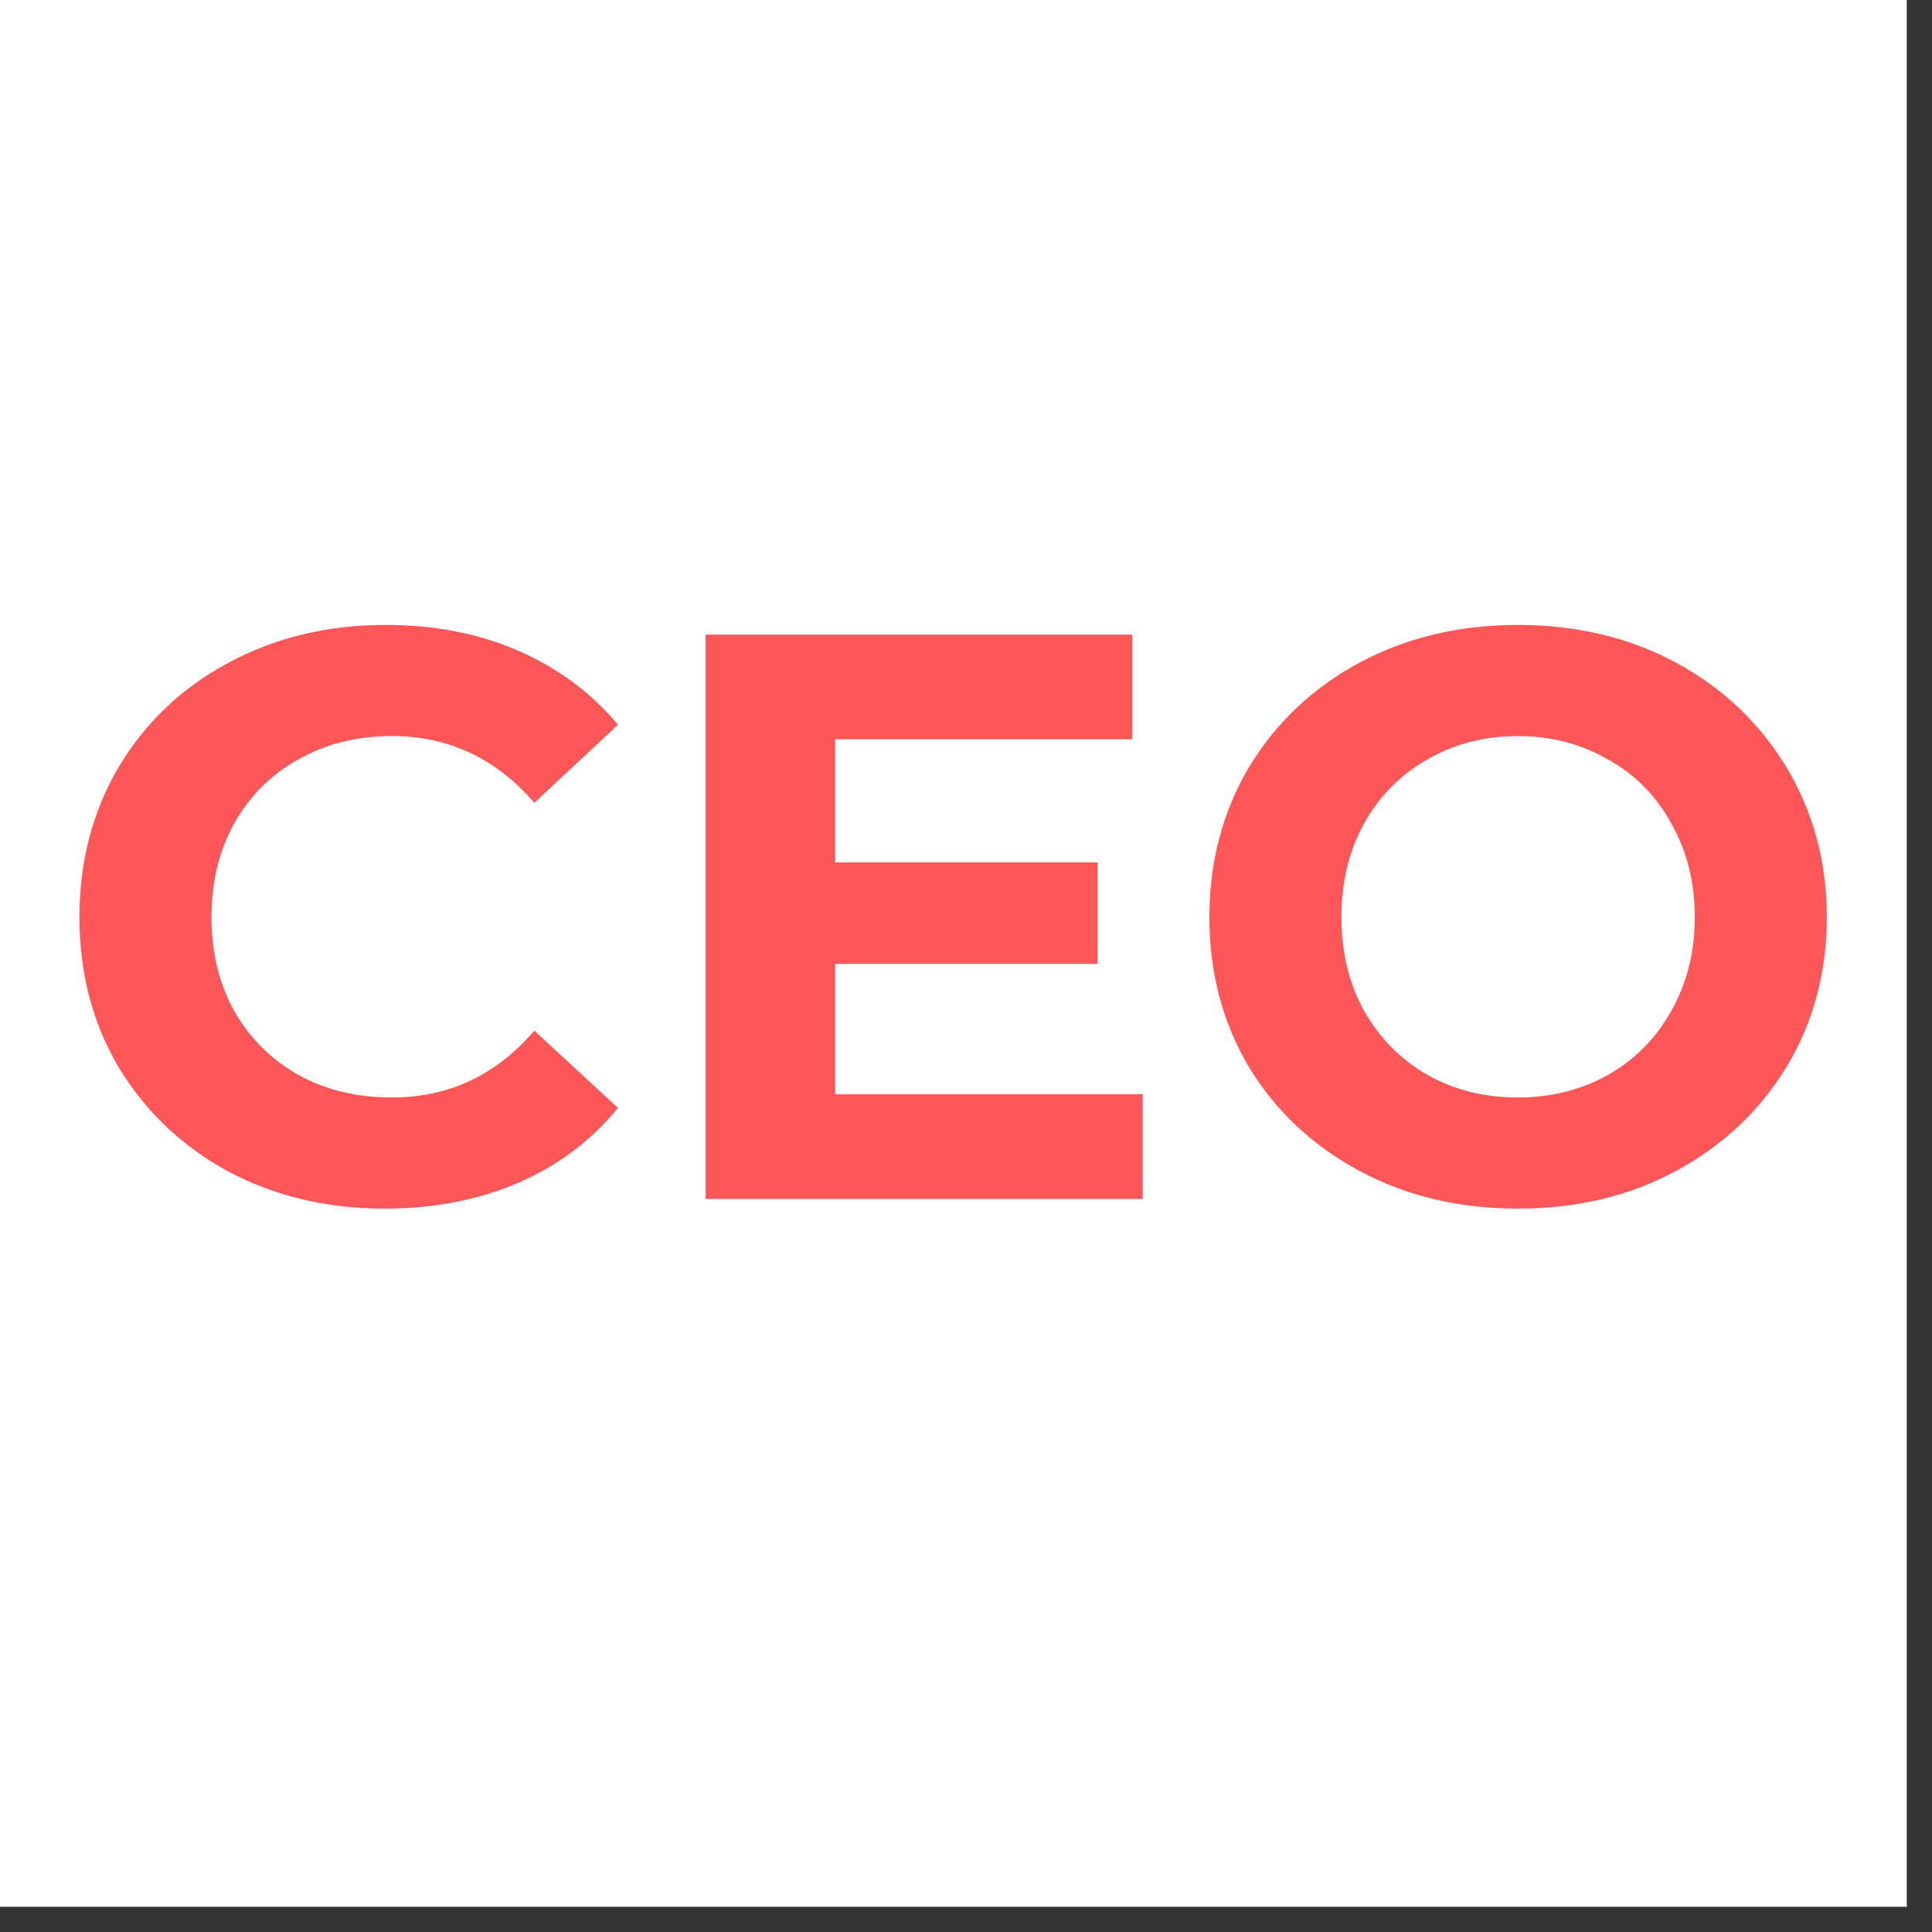
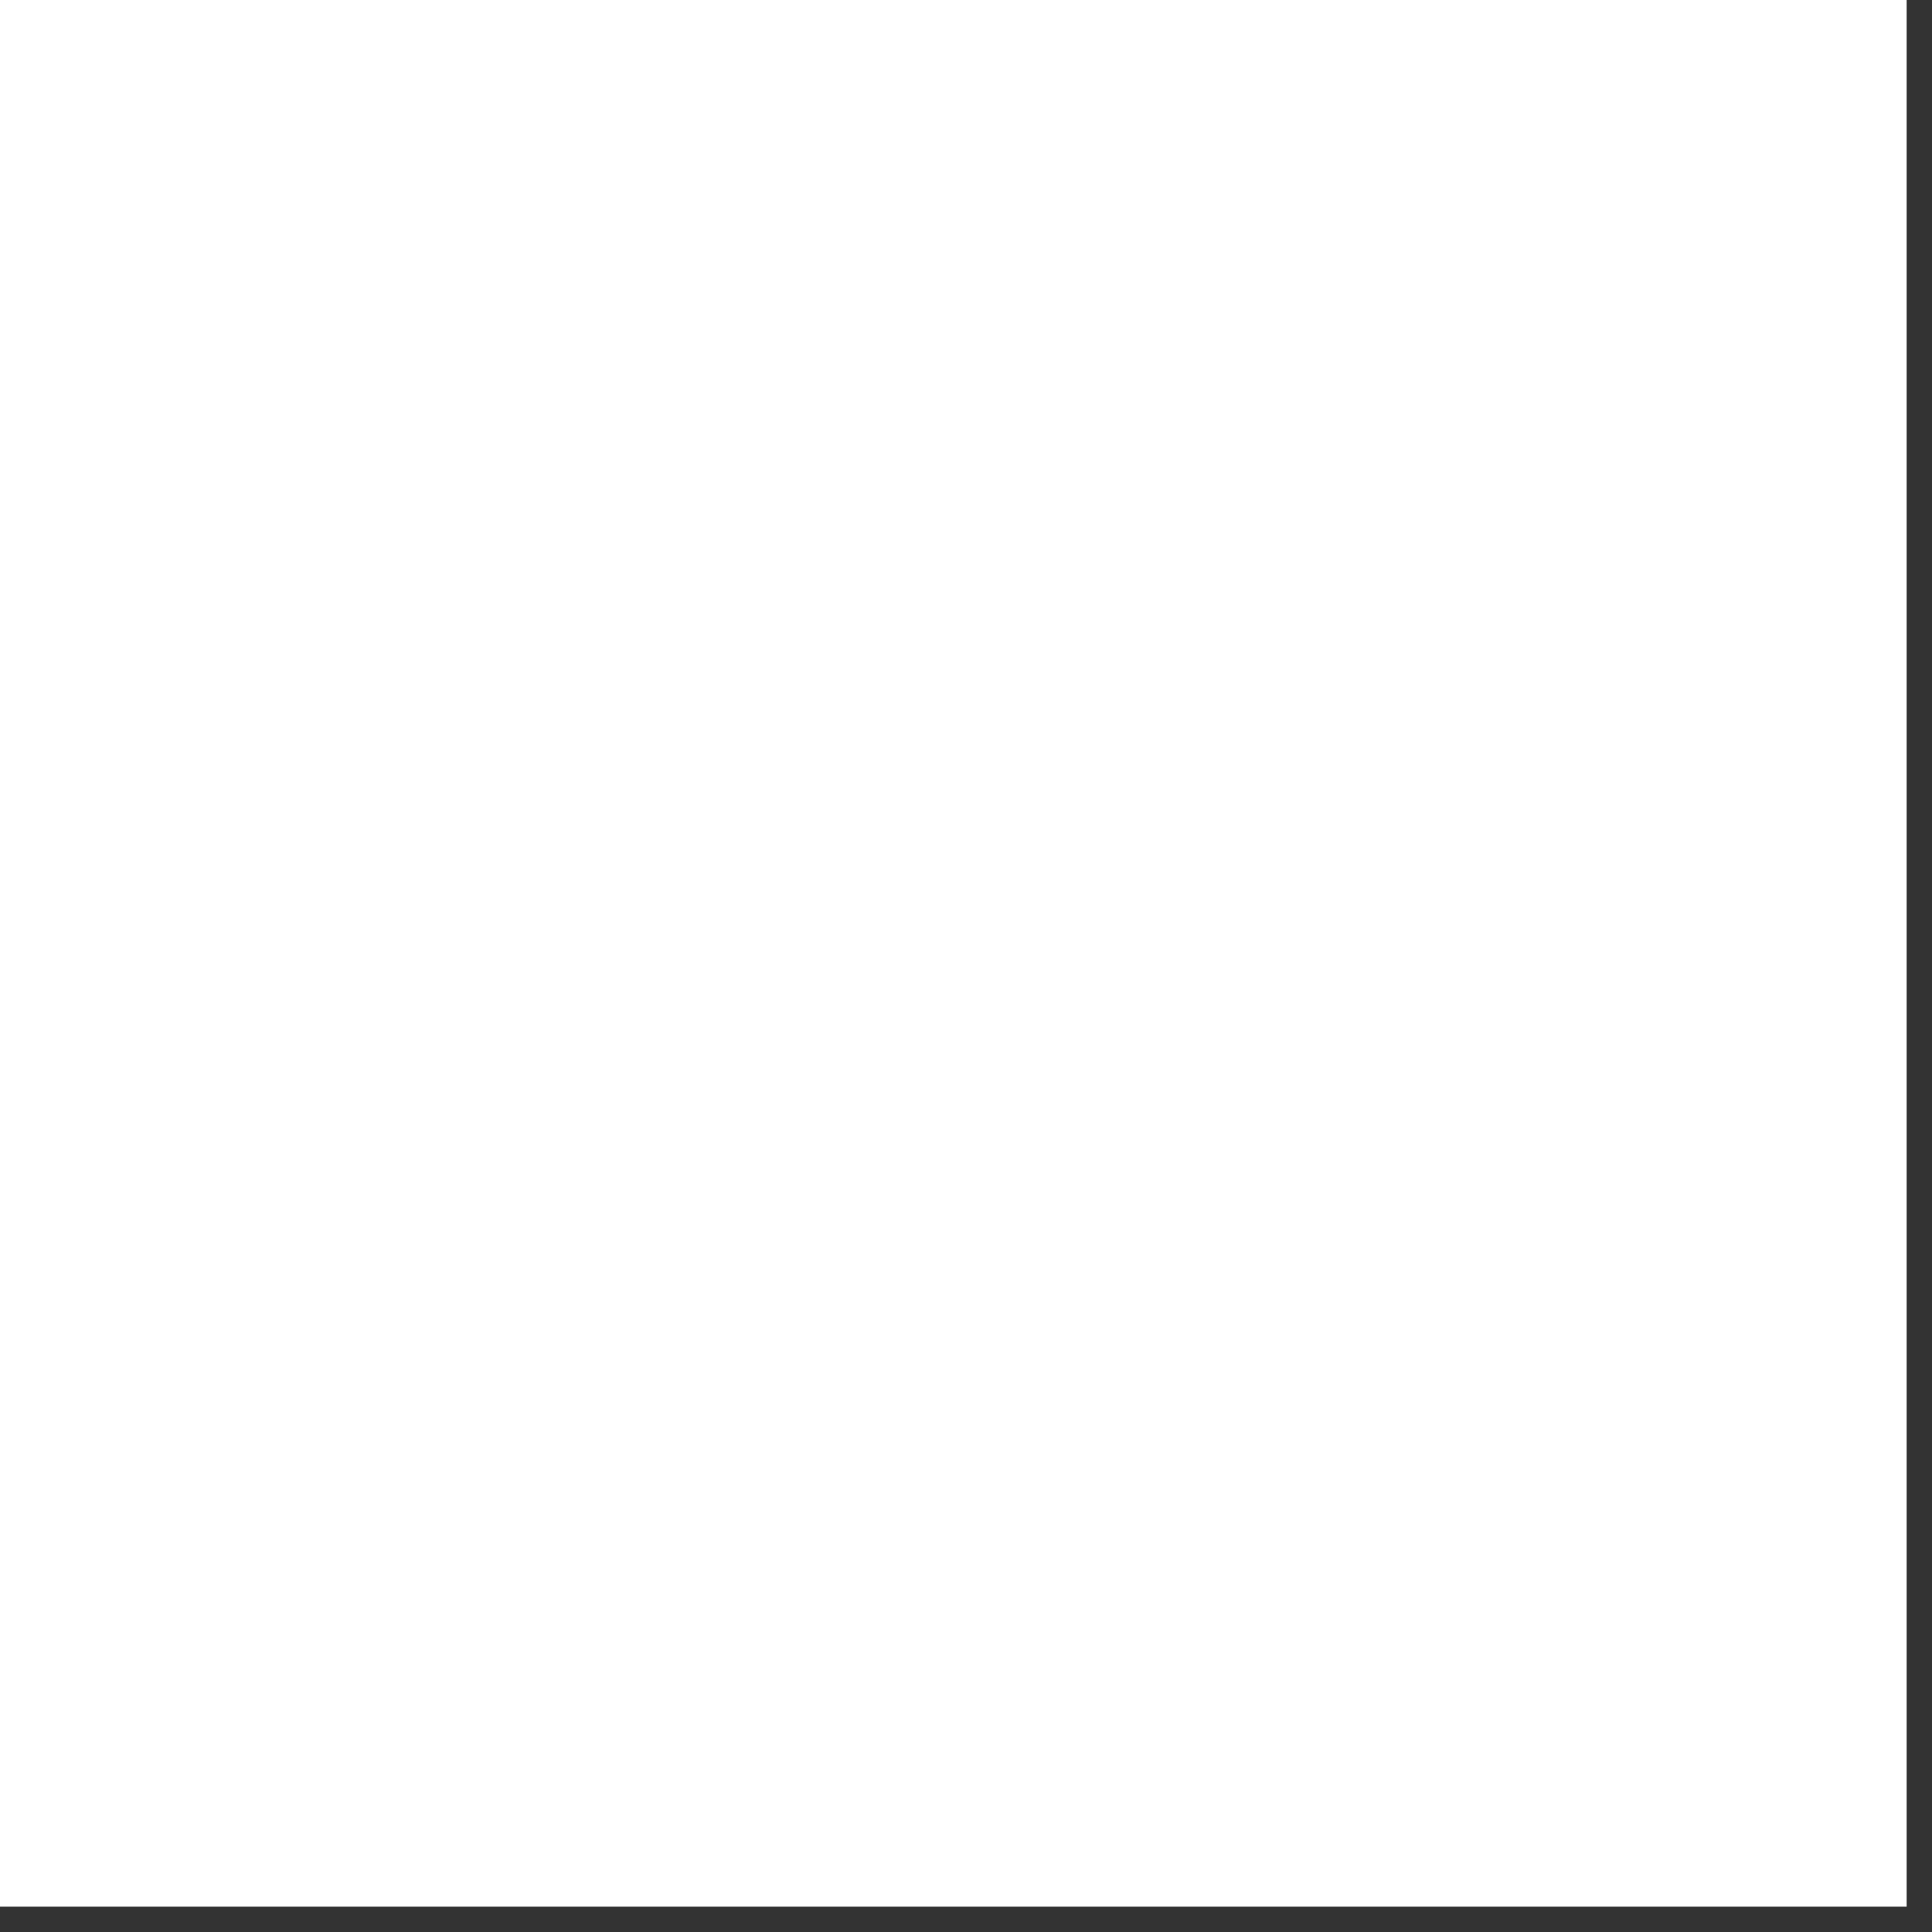
<svg xmlns="http://www.w3.org/2000/svg" width="50" zoomAndPan="magnify" viewBox="0 0 37.5 37.5" height="50" preserveAspectRatio="xMidYMid meet" version="1.2">
  <rect x="0" y="0" width="37.5" height="37.5" fill="#333333" stroke="none" />
  <defs>
    <clipPath id="952b7bd833">
      <path d="M 0 0 L 37.008 0 L 37.008 37.008 L 0 37.008 Z M 0 0 " />
    </clipPath>
    <clipPath id="e5cfa11c47">
-       <rect x="0" width="37" y="0" height="20" />
-     </clipPath>
+       </clipPath>
  </defs>
  <g id="a01d062495">
    <g clip-rule="nonzero" clip-path="url(#952b7bd833)">
-       <path style=" stroke:none;fill-rule:nonzero;fill:#ffffff;fill-opacity:1;" d="M 0 0 L 37.008 0 L 37.008 37.008 L 0 37.008 Z M 0 0 " />
      <path style=" stroke:none;fill-rule:nonzero;fill:#ffffff;fill-opacity:1;" d="M 0 0 L 37.008 0 L 37.008 37.008 L 0 37.008 Z M 0 0 " />
    </g>
    <g transform="matrix(1,0,0,1,0,8)">
      <g clip-path="url(#e5cfa11c47)">
        <g style="fill:#ff5757;fill-opacity:1;">
          <g transform="translate(0.933, 15.271)">
            <path style="stroke:none" d="M 6.531 0.188 C 5.414 0.188 4.406 -0.051 3.5 -0.531 C 2.602 -1.02 1.895 -1.691 1.375 -2.547 C 0.863 -3.41 0.609 -4.383 0.609 -5.469 C 0.609 -6.551 0.863 -7.523 1.375 -8.391 C 1.895 -9.254 2.602 -9.926 3.5 -10.406 C 4.406 -10.895 5.422 -11.141 6.547 -11.141 C 7.504 -11.141 8.363 -10.973 9.125 -10.641 C 9.895 -10.305 10.539 -9.828 11.062 -9.203 L 9.438 -7.688 C 8.695 -8.551 7.773 -8.984 6.672 -8.984 C 5.992 -8.984 5.391 -8.832 4.859 -8.531 C 4.328 -8.238 3.91 -7.82 3.609 -7.281 C 3.316 -6.75 3.172 -6.145 3.172 -5.469 C 3.172 -4.789 3.316 -4.188 3.609 -3.656 C 3.91 -3.125 4.328 -2.707 4.859 -2.406 C 5.391 -2.113 5.992 -1.969 6.672 -1.969 C 7.773 -1.969 8.695 -2.398 9.438 -3.266 L 11.062 -1.766 C 10.539 -1.129 9.895 -0.645 9.125 -0.312 C 8.352 0.02 7.488 0.188 6.531 0.188 Z M 6.531 0.188 " />
          </g>
        </g>
        <g style="fill:#ff5757;fill-opacity:1;">
          <g transform="translate(12.399, 15.271)">
            <path style="stroke:none" d="M 9.781 -2.031 L 9.781 0 L 1.297 0 L 1.297 -10.953 L 9.578 -10.953 L 9.578 -8.922 L 3.812 -8.922 L 3.812 -6.531 L 8.906 -6.531 L 8.906 -4.562 L 3.812 -4.562 L 3.812 -2.031 Z M 9.781 -2.031 " />
          </g>
        </g>
        <g style="fill:#ff5757;fill-opacity:1;">
          <g transform="translate(22.865, 15.271)">
-             <path style="stroke:none" d="M 6.594 0.188 C 5.457 0.188 4.43 -0.055 3.516 -0.547 C 2.609 -1.035 1.895 -1.707 1.375 -2.562 C 0.863 -3.426 0.609 -4.395 0.609 -5.469 C 0.609 -6.539 0.863 -7.508 1.375 -8.375 C 1.895 -9.238 2.609 -9.914 3.516 -10.406 C 4.43 -10.895 5.457 -11.141 6.594 -11.141 C 7.738 -11.141 8.766 -10.895 9.672 -10.406 C 10.578 -9.914 11.289 -9.238 11.812 -8.375 C 12.332 -7.508 12.594 -6.539 12.594 -5.469 C 12.594 -4.395 12.332 -3.426 11.812 -2.562 C 11.289 -1.707 10.578 -1.035 9.672 -0.547 C 8.766 -0.055 7.738 0.188 6.594 0.188 Z M 6.594 -1.969 C 7.238 -1.969 7.82 -2.113 8.344 -2.406 C 8.875 -2.707 9.285 -3.125 9.578 -3.656 C 9.879 -4.188 10.031 -4.789 10.031 -5.469 C 10.031 -6.145 9.879 -6.75 9.578 -7.281 C 9.285 -7.82 8.875 -8.238 8.344 -8.531 C 7.82 -8.832 7.238 -8.984 6.594 -8.984 C 5.945 -8.984 5.363 -8.832 4.844 -8.531 C 4.32 -8.238 3.91 -7.82 3.609 -7.281 C 3.316 -6.75 3.172 -6.145 3.172 -5.469 C 3.172 -4.789 3.316 -4.188 3.609 -3.656 C 3.91 -3.125 4.32 -2.707 4.844 -2.406 C 5.363 -2.113 5.945 -1.969 6.594 -1.969 Z M 6.594 -1.969 " />
+             <path style="stroke:none" d="M 6.594 0.188 C 5.457 0.188 4.43 -0.055 3.516 -0.547 C 0.863 -3.426 0.609 -4.395 0.609 -5.469 C 0.609 -6.539 0.863 -7.508 1.375 -8.375 C 1.895 -9.238 2.609 -9.914 3.516 -10.406 C 4.43 -10.895 5.457 -11.141 6.594 -11.141 C 7.738 -11.141 8.766 -10.895 9.672 -10.406 C 10.578 -9.914 11.289 -9.238 11.812 -8.375 C 12.332 -7.508 12.594 -6.539 12.594 -5.469 C 12.594 -4.395 12.332 -3.426 11.812 -2.562 C 11.289 -1.707 10.578 -1.035 9.672 -0.547 C 8.766 -0.055 7.738 0.188 6.594 0.188 Z M 6.594 -1.969 C 7.238 -1.969 7.82 -2.113 8.344 -2.406 C 8.875 -2.707 9.285 -3.125 9.578 -3.656 C 9.879 -4.188 10.031 -4.789 10.031 -5.469 C 10.031 -6.145 9.879 -6.75 9.578 -7.281 C 9.285 -7.82 8.875 -8.238 8.344 -8.531 C 7.82 -8.832 7.238 -8.984 6.594 -8.984 C 5.945 -8.984 5.363 -8.832 4.844 -8.531 C 4.32 -8.238 3.91 -7.82 3.609 -7.281 C 3.316 -6.75 3.172 -6.145 3.172 -5.469 C 3.172 -4.789 3.316 -4.188 3.609 -3.656 C 3.91 -3.125 4.32 -2.707 4.844 -2.406 C 5.363 -2.113 5.945 -1.969 6.594 -1.969 Z M 6.594 -1.969 " />
          </g>
        </g>
      </g>
    </g>
  </g>
</svg>